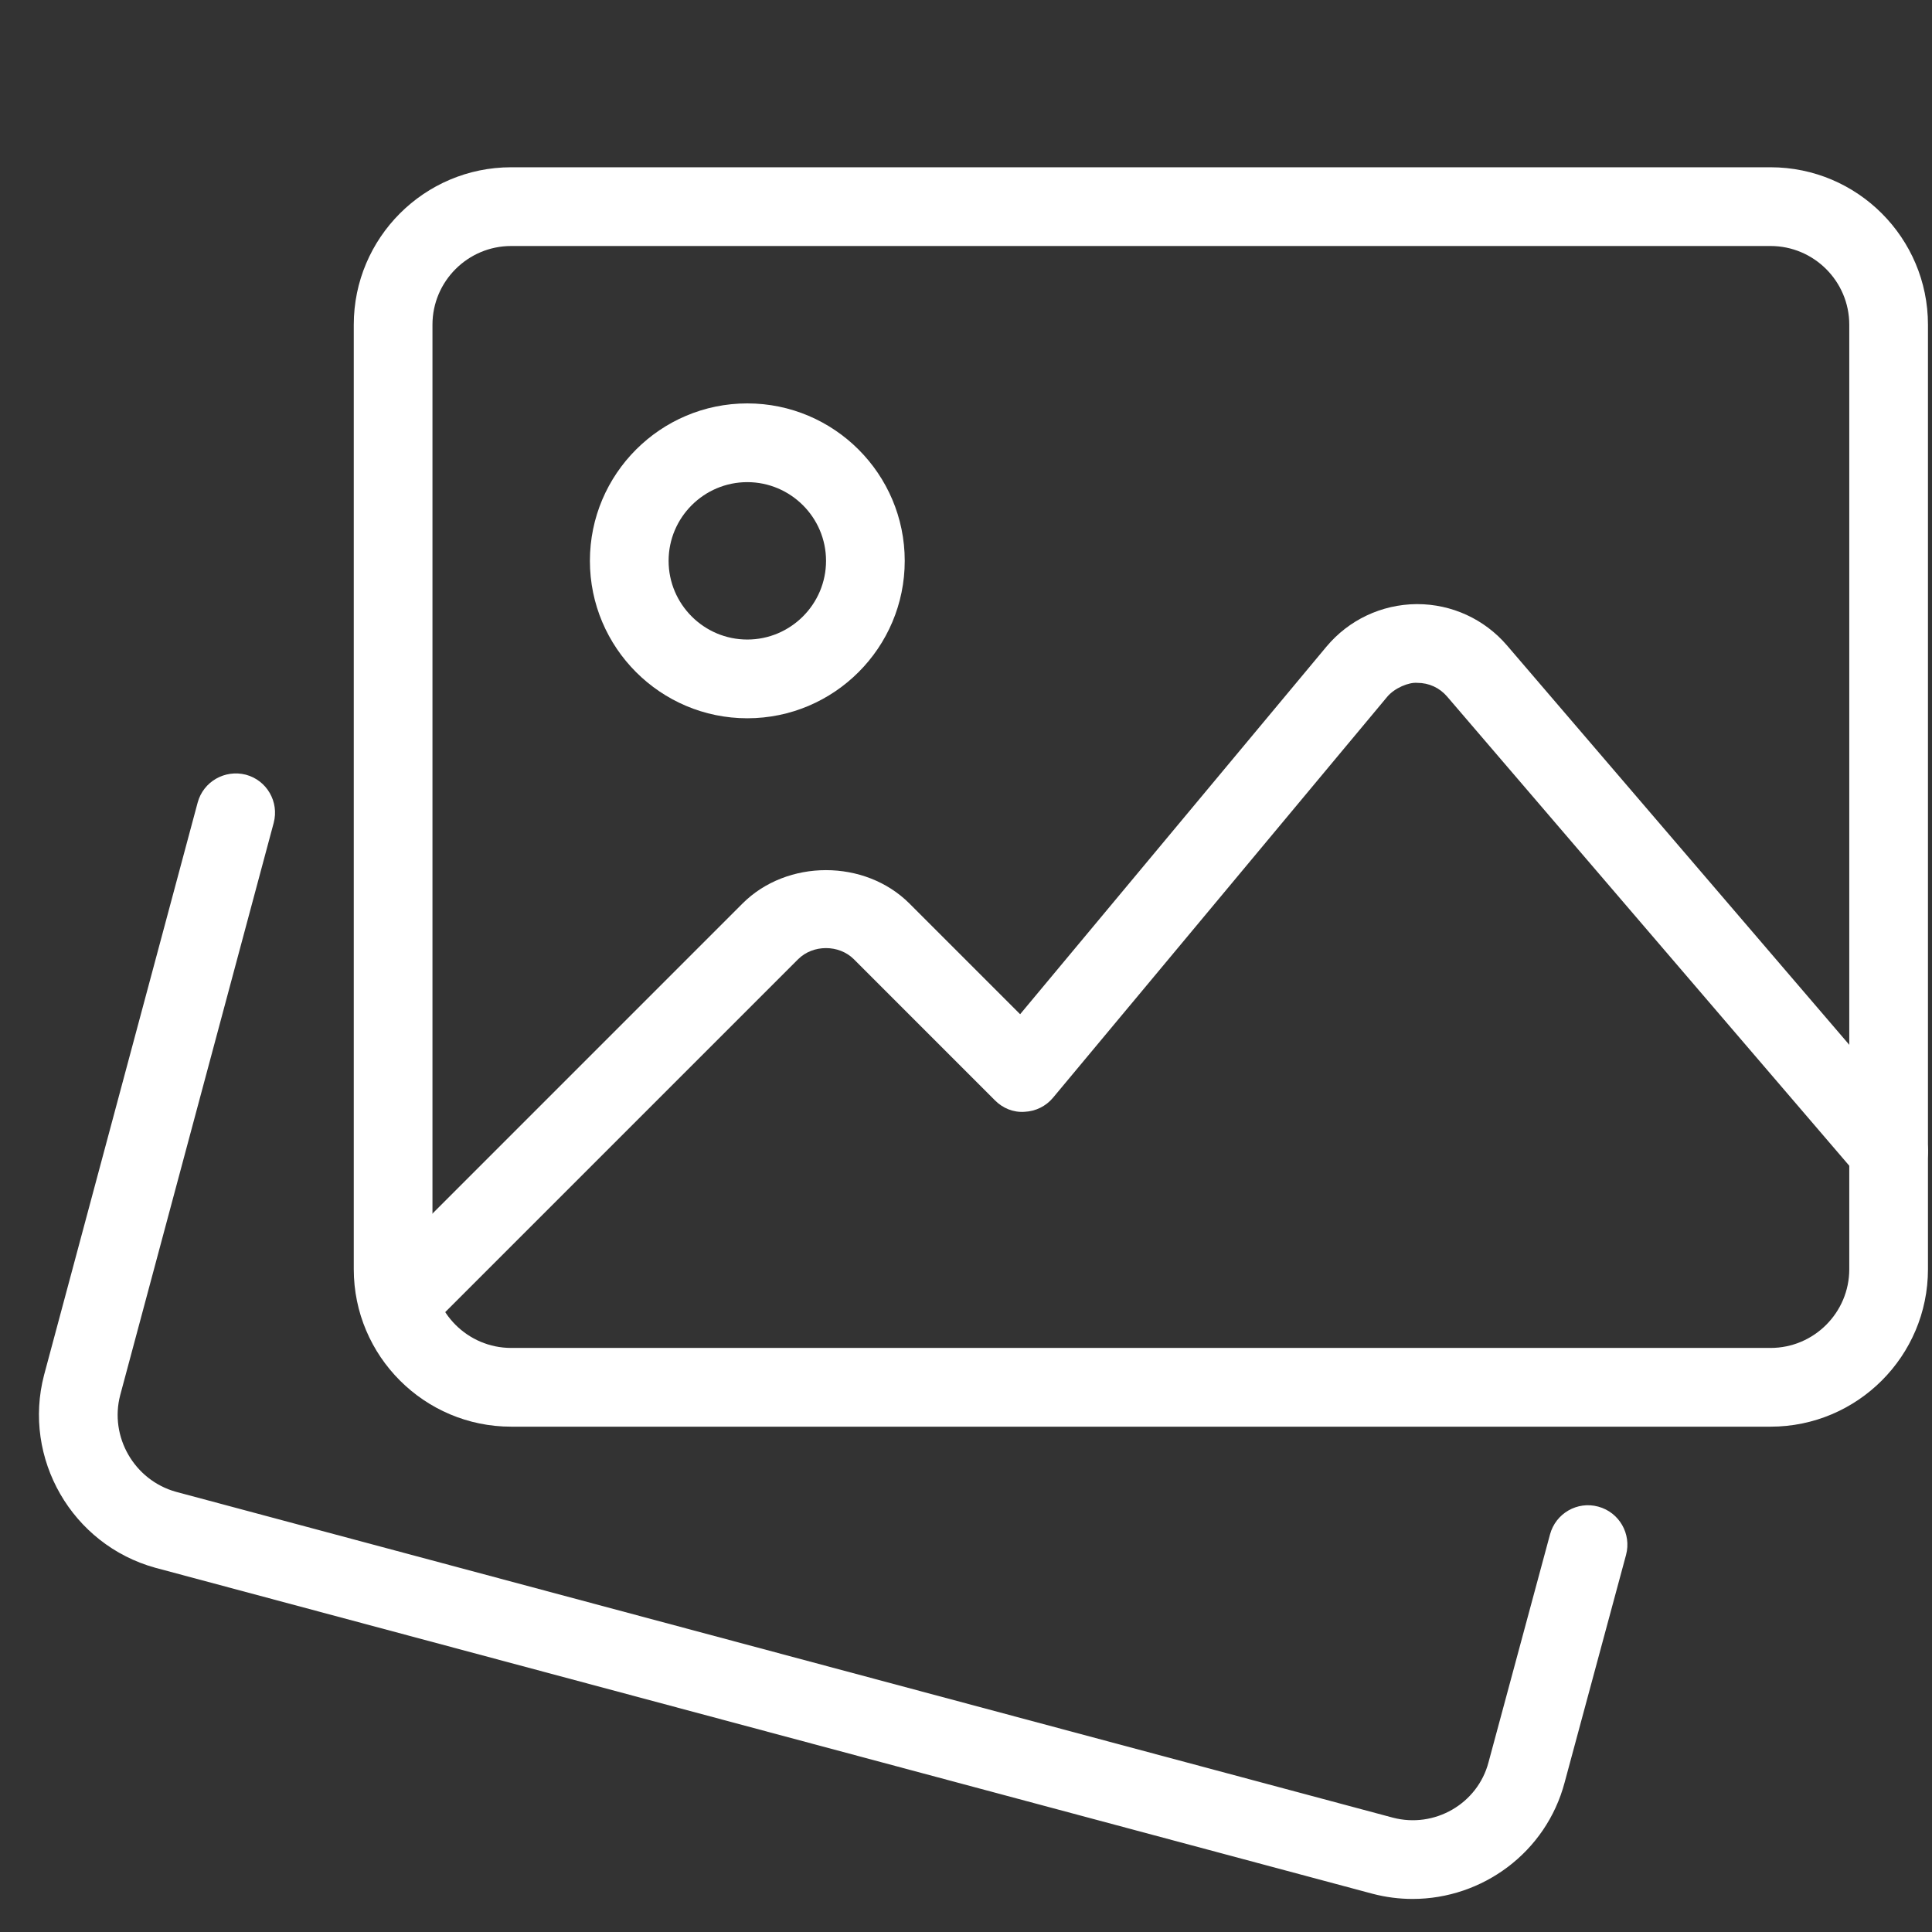
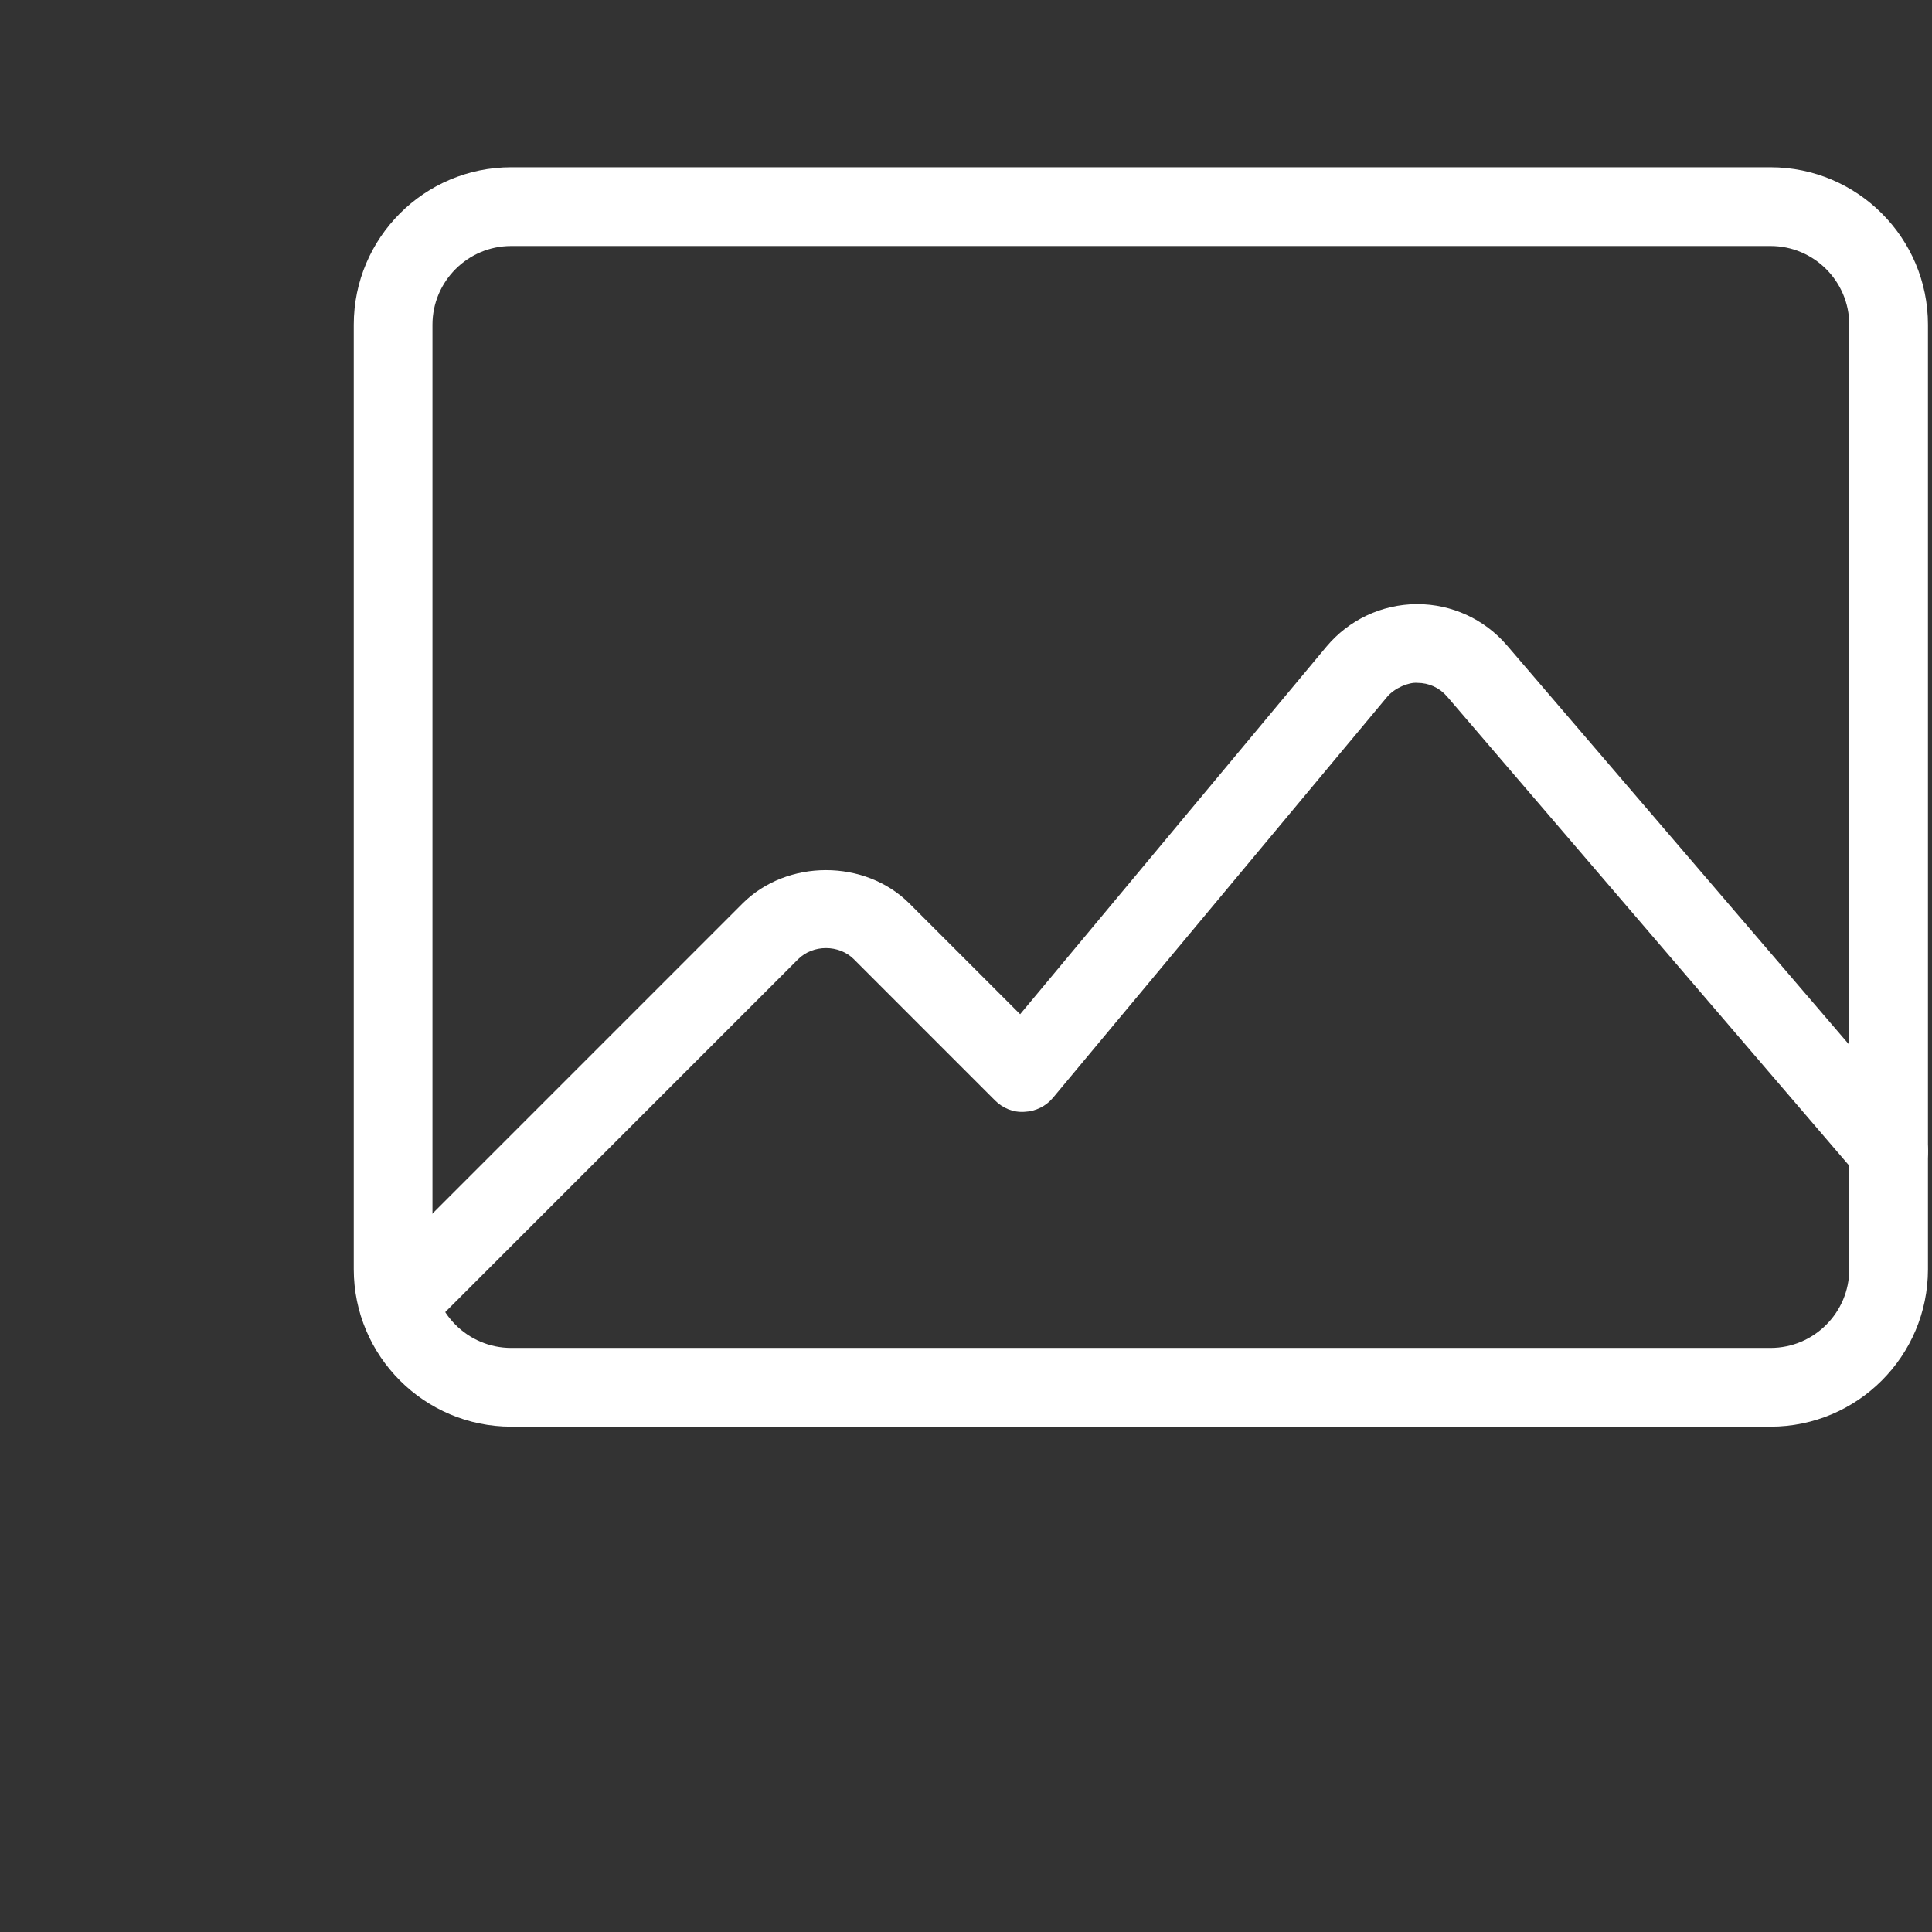
<svg xmlns="http://www.w3.org/2000/svg" width="45" height="45" viewBox="0 0 45 45" fill="none">
  <rect x="0" y="0" width="45" height="45" fill="#333333" stroke="none" />
  <g id="image-gallery 1" clip-path="url(#clip0_2134_4881)">
    <g id="Group">
-       <path id="Vector" d="M32.903 44.23C32.595 44.23 32.28 44.191 31.968 44.109L3.62 36.517C1.676 35.981 0.518 33.968 1.027 32.025L4.604 18.693C4.736 18.204 5.238 17.919 5.726 18.044C6.216 18.174 6.505 18.678 6.375 19.166L2.8 32.495C2.545 33.466 3.128 34.478 4.102 34.748L32.44 42.336C33.413 42.593 34.418 42.013 34.671 41.045L36.103 35.739C36.235 35.25 36.737 34.959 37.226 35.092C37.716 35.224 38.004 35.728 37.874 36.216L36.444 41.514C36.013 43.146 34.528 44.23 32.903 44.23Z" fill="white" />
-     </g>
+       </g>
    <g id="Group_2">
      <path id="Vector_2" d="M41.24 33.23H11.906C9.884 33.23 8.24 31.585 8.24 29.563V7.563C8.24 5.541 9.884 3.896 11.906 3.896H41.24C43.262 3.896 44.906 5.541 44.906 7.563V29.563C44.906 31.585 43.262 33.23 41.24 33.23ZM11.906 5.73C10.896 5.73 10.073 6.553 10.073 7.563V29.563C10.073 30.573 10.896 31.396 11.906 31.396H41.24C42.25 31.396 43.073 30.573 43.073 29.563V7.563C43.073 6.553 42.25 5.73 41.24 5.73H11.906Z" fill="white" />
    </g>
    <g id="Group_3">
-       <path id="Vector_3" d="M17.406 16.73C15.384 16.73 13.74 15.085 13.74 13.063C13.74 11.041 15.384 9.396 17.406 9.396C19.428 9.396 21.073 11.041 21.073 13.063C21.073 15.085 19.428 16.73 17.406 16.73ZM17.406 11.23C16.396 11.23 15.573 12.053 15.573 13.063C15.573 14.073 16.396 14.896 17.406 14.896C18.416 14.896 19.24 14.073 19.24 13.063C19.24 12.053 18.416 11.23 17.406 11.23Z" fill="white" />
-     </g>
+       </g>
    <g id="Group_4">
      <path id="Vector_4" d="M9.285 31.268C9.05 31.268 8.815 31.178 8.636 31C8.278 30.643 8.278 30.062 8.636 29.704L17.294 21.045C18.332 20.008 20.145 20.008 21.183 21.045L23.761 23.623L30.896 15.061C31.415 14.44 32.177 14.079 32.99 14.071H33.01C33.813 14.071 34.574 14.42 35.098 15.03L44.686 26.217C45.016 26.6 44.972 27.18 44.587 27.51C44.204 27.84 43.627 27.797 43.295 27.411L33.706 16.224C33.529 16.018 33.283 15.905 33.01 15.905C32.819 15.888 32.484 16.02 32.306 16.235L24.527 25.568C24.362 25.766 24.122 25.885 23.863 25.896C23.603 25.915 23.355 25.812 23.174 25.629L19.887 22.341C19.54 21.997 18.937 21.997 18.591 22.341L9.932 31C9.754 31.178 9.519 31.268 9.285 31.268Z" fill="white" />
    </g>
  </g>
  <defs>
    <clipPath id="clip0_2134_4881">
      <rect width="44" height="44" fill="white" transform="translate(0.906 0.23)" />
    </clipPath>
  </defs>
</svg>